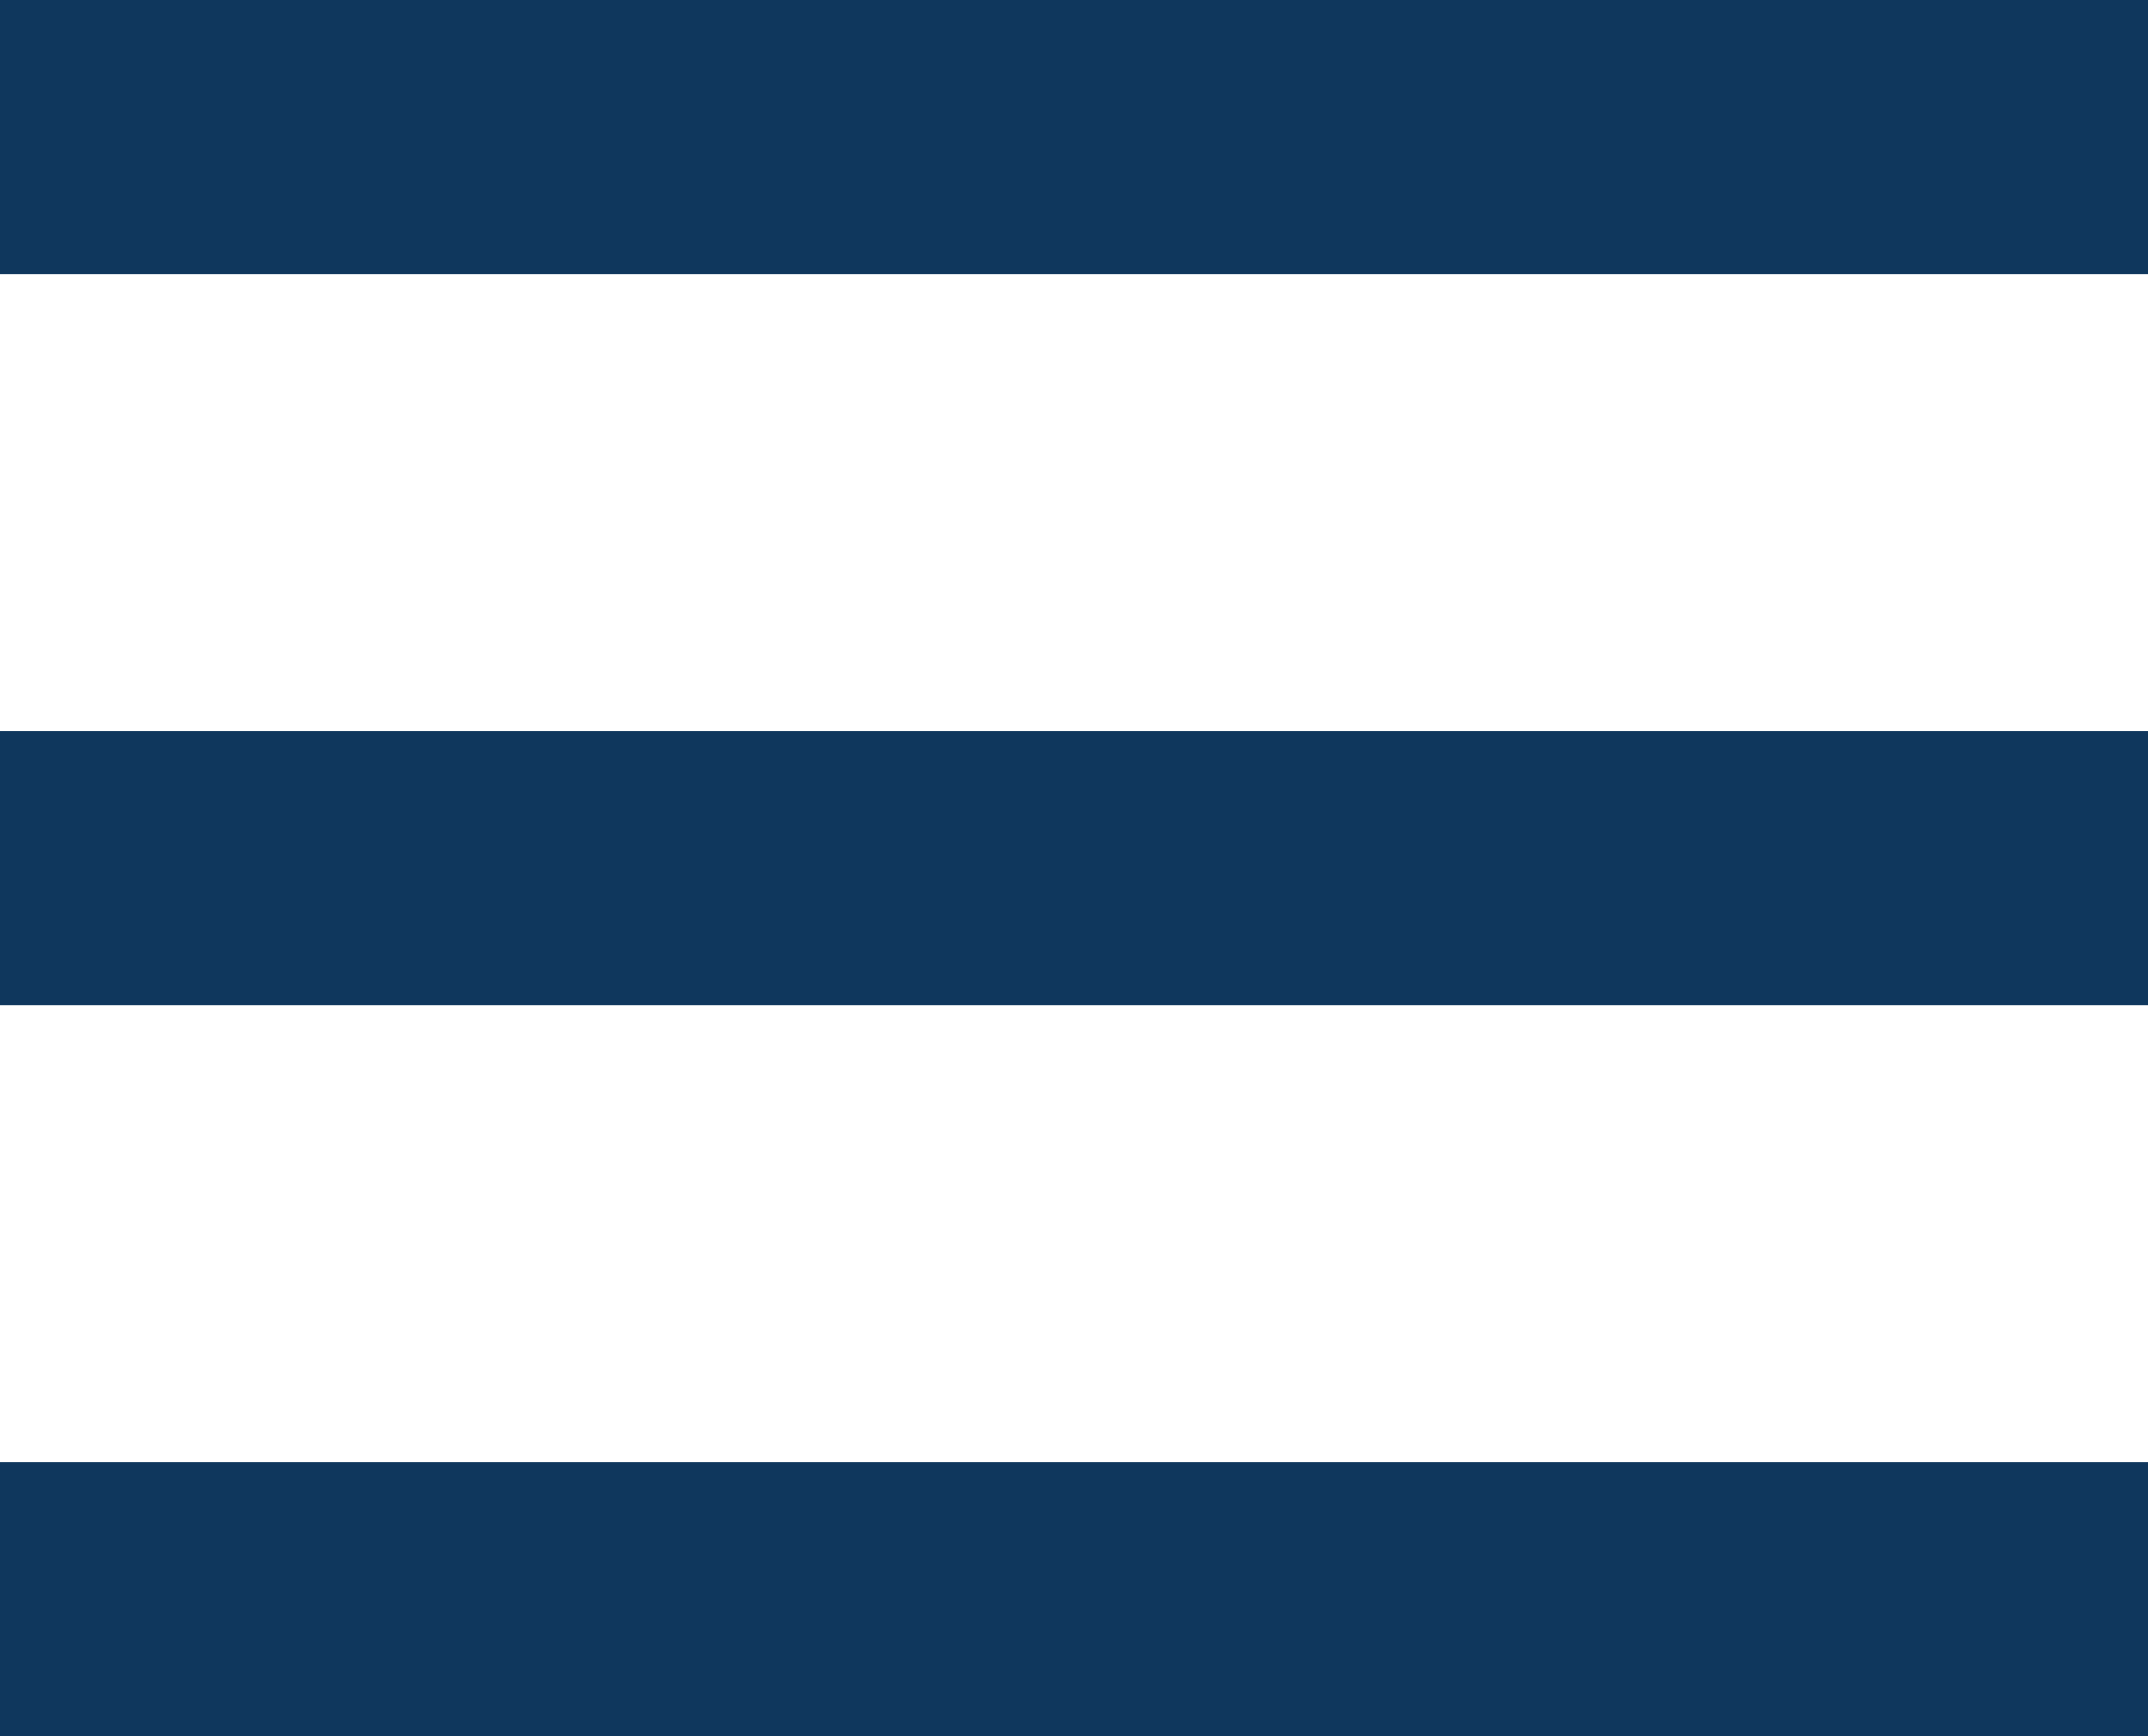
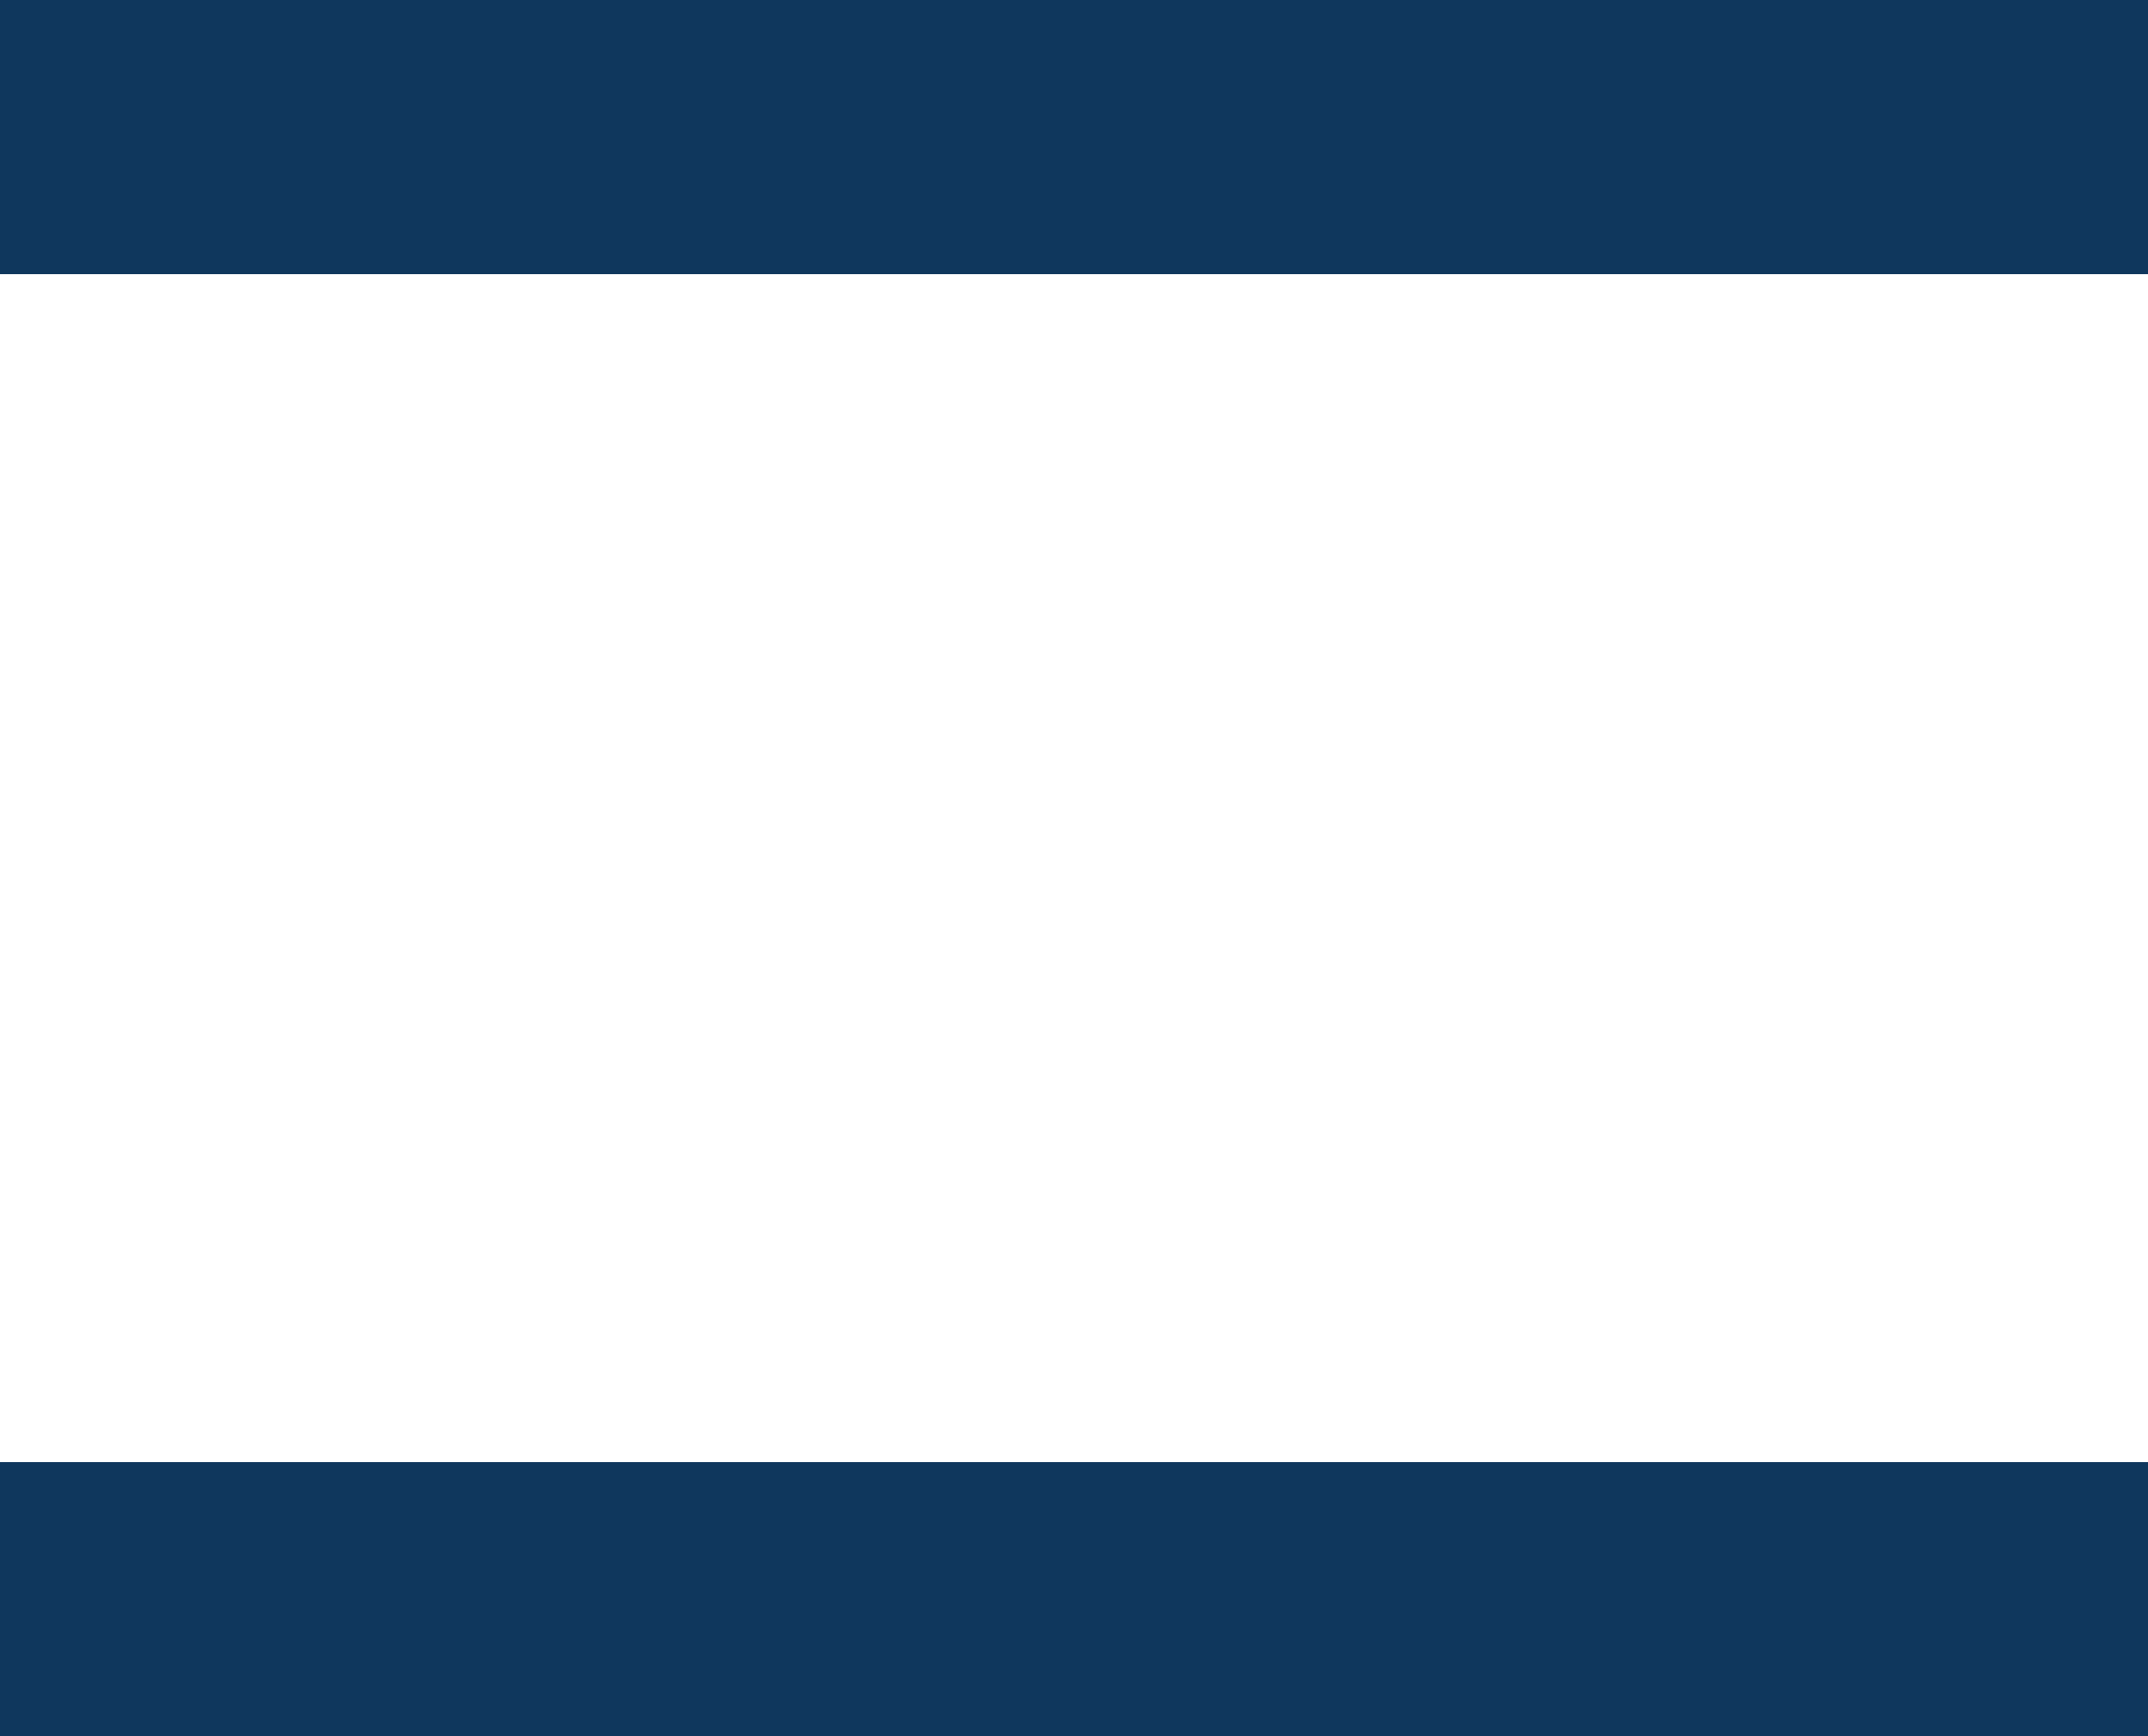
<svg xmlns="http://www.w3.org/2000/svg" version="1.1" id="Layer_1" x="0px" y="0px" viewBox="0 0 23.5 19" style="enable-background:new 0 0 23.5 19;" xml:space="preserve">
  <style type="text/css">
	.st0{fill:none;stroke:#0F375D;stroke-width:3;stroke-miterlimit:10;}
</style>
  <g id="Layer_2_00000055673438980493576440000016706807057741065356_">
    <g id="Artwork">
      <line class="st0" x1="0" y1="1.5" x2="23.5" y2="1.5" />
-       <line class="st0" x1="0" y1="9.5" x2="23.5" y2="9.5" />
      <line class="st0" x1="0" y1="17.5" x2="23.5" y2="17.5" />
    </g>
  </g>
</svg>